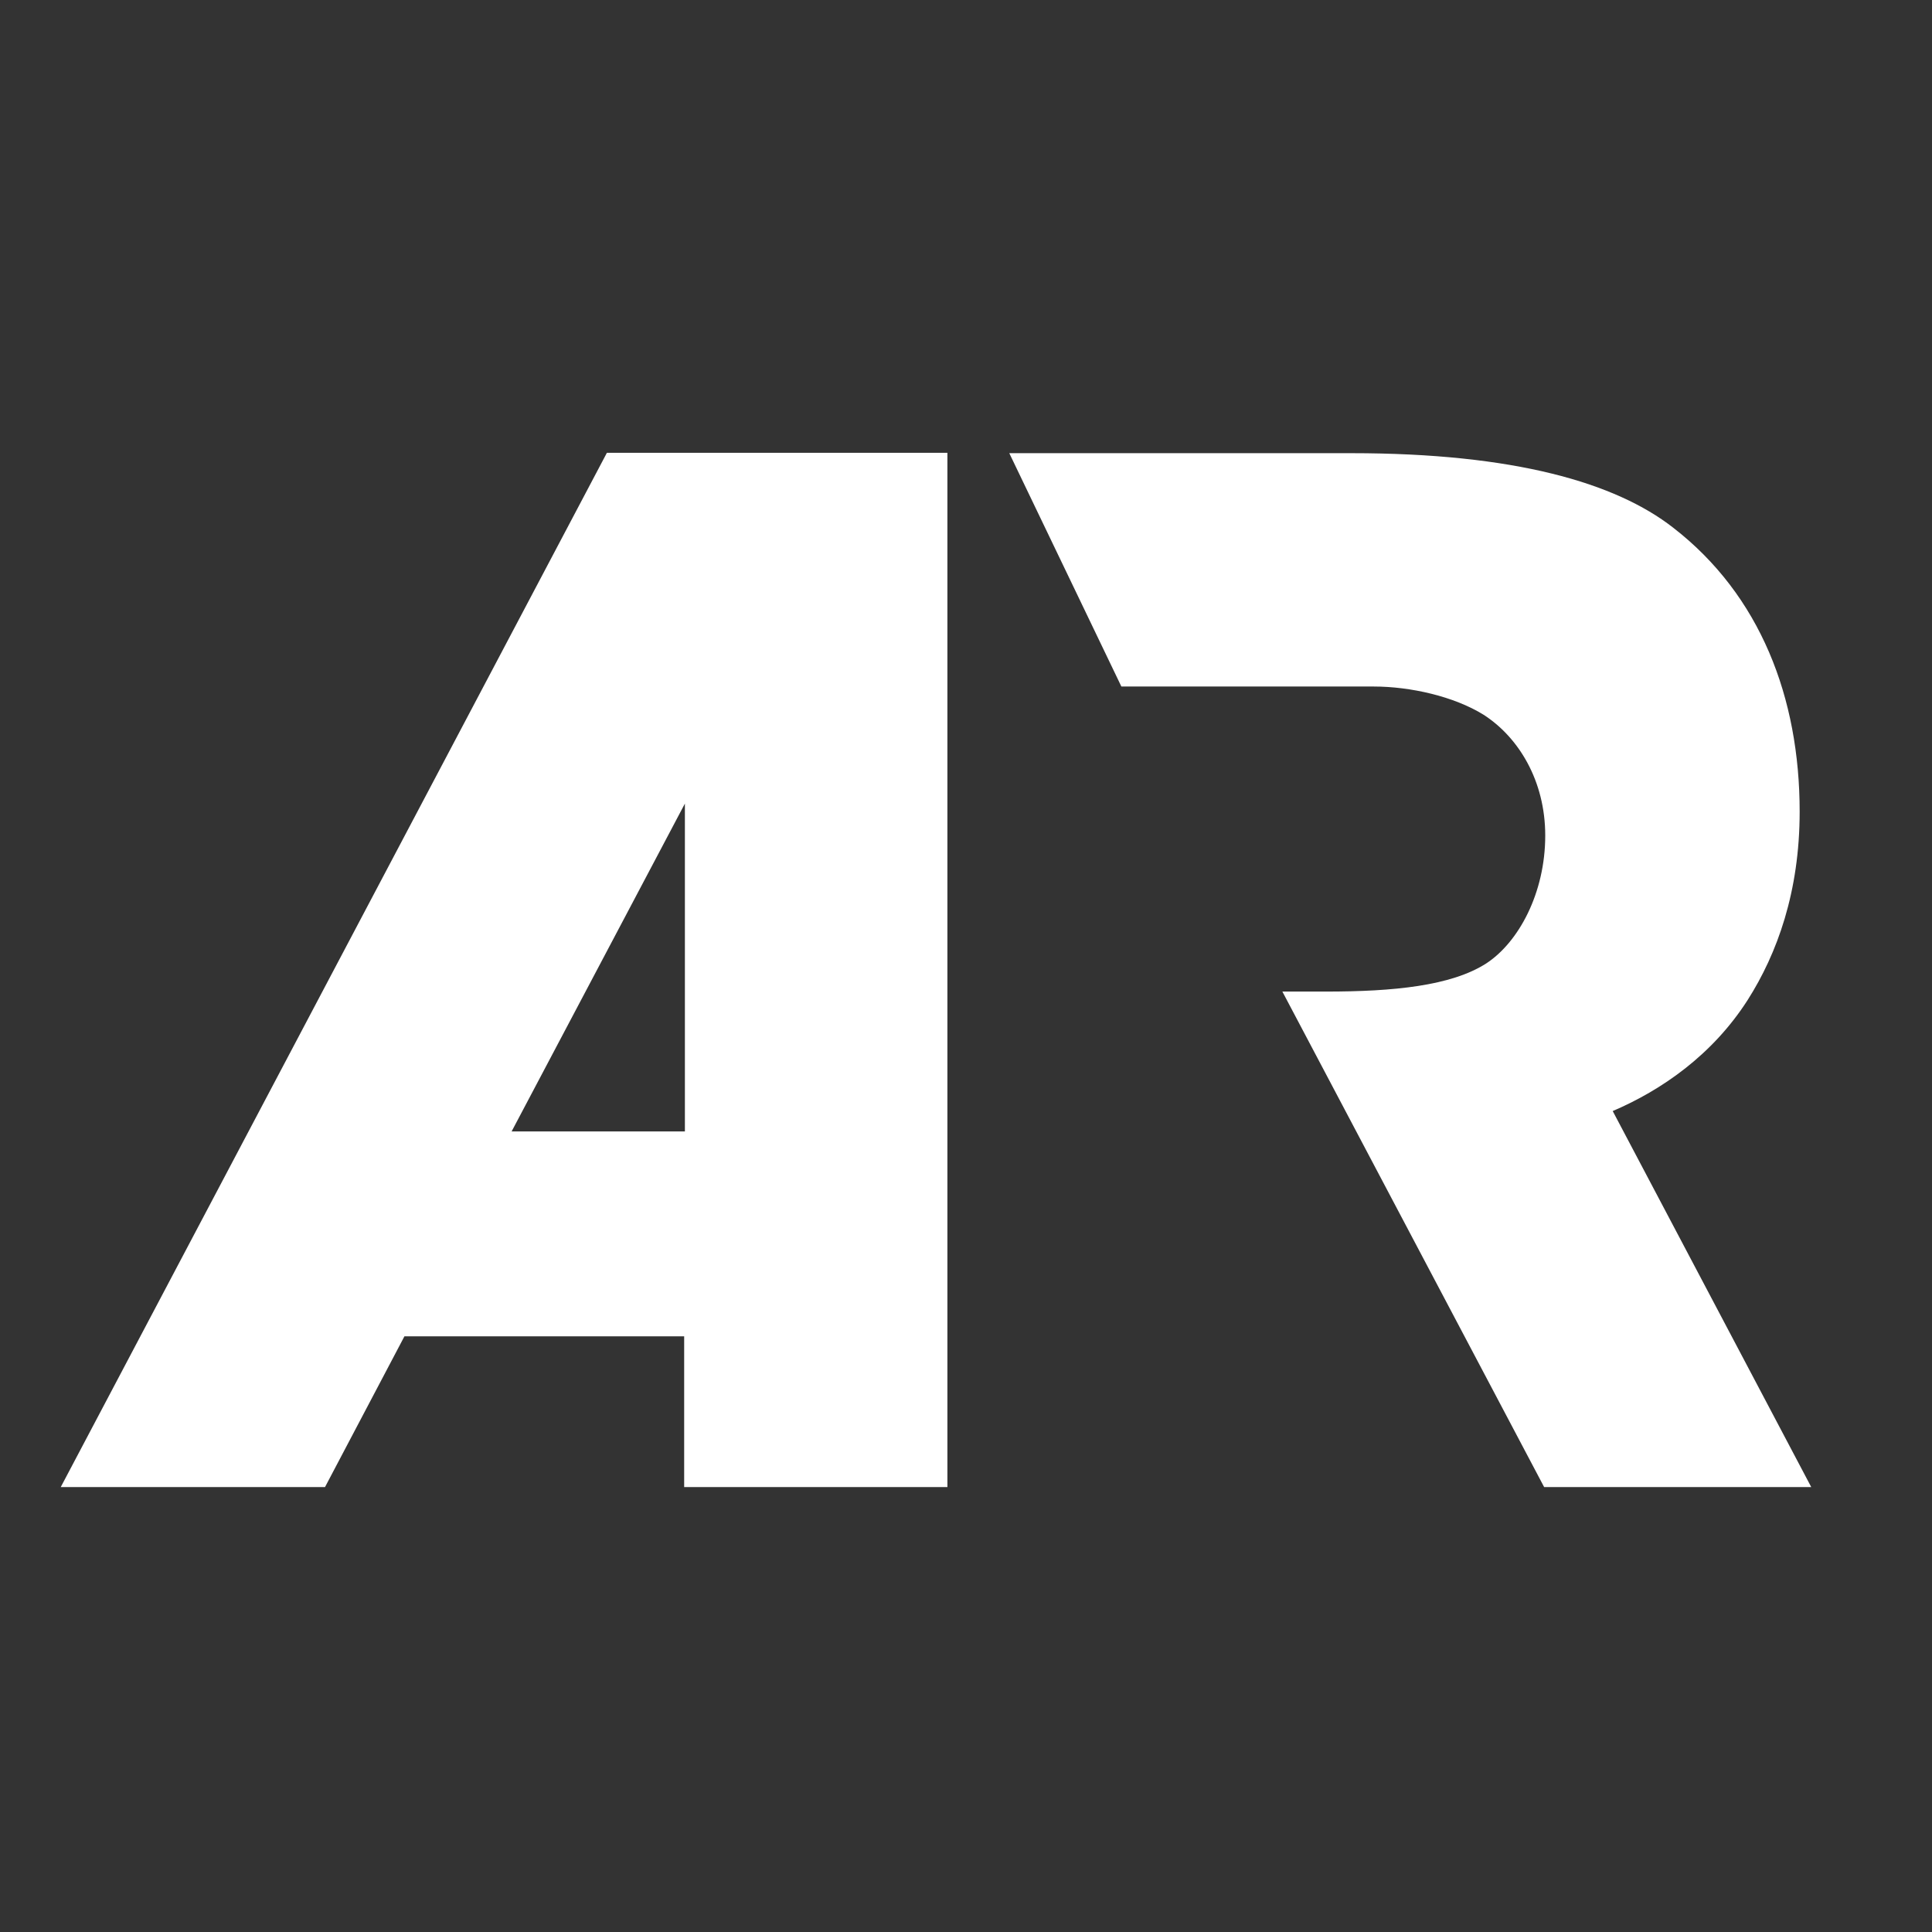
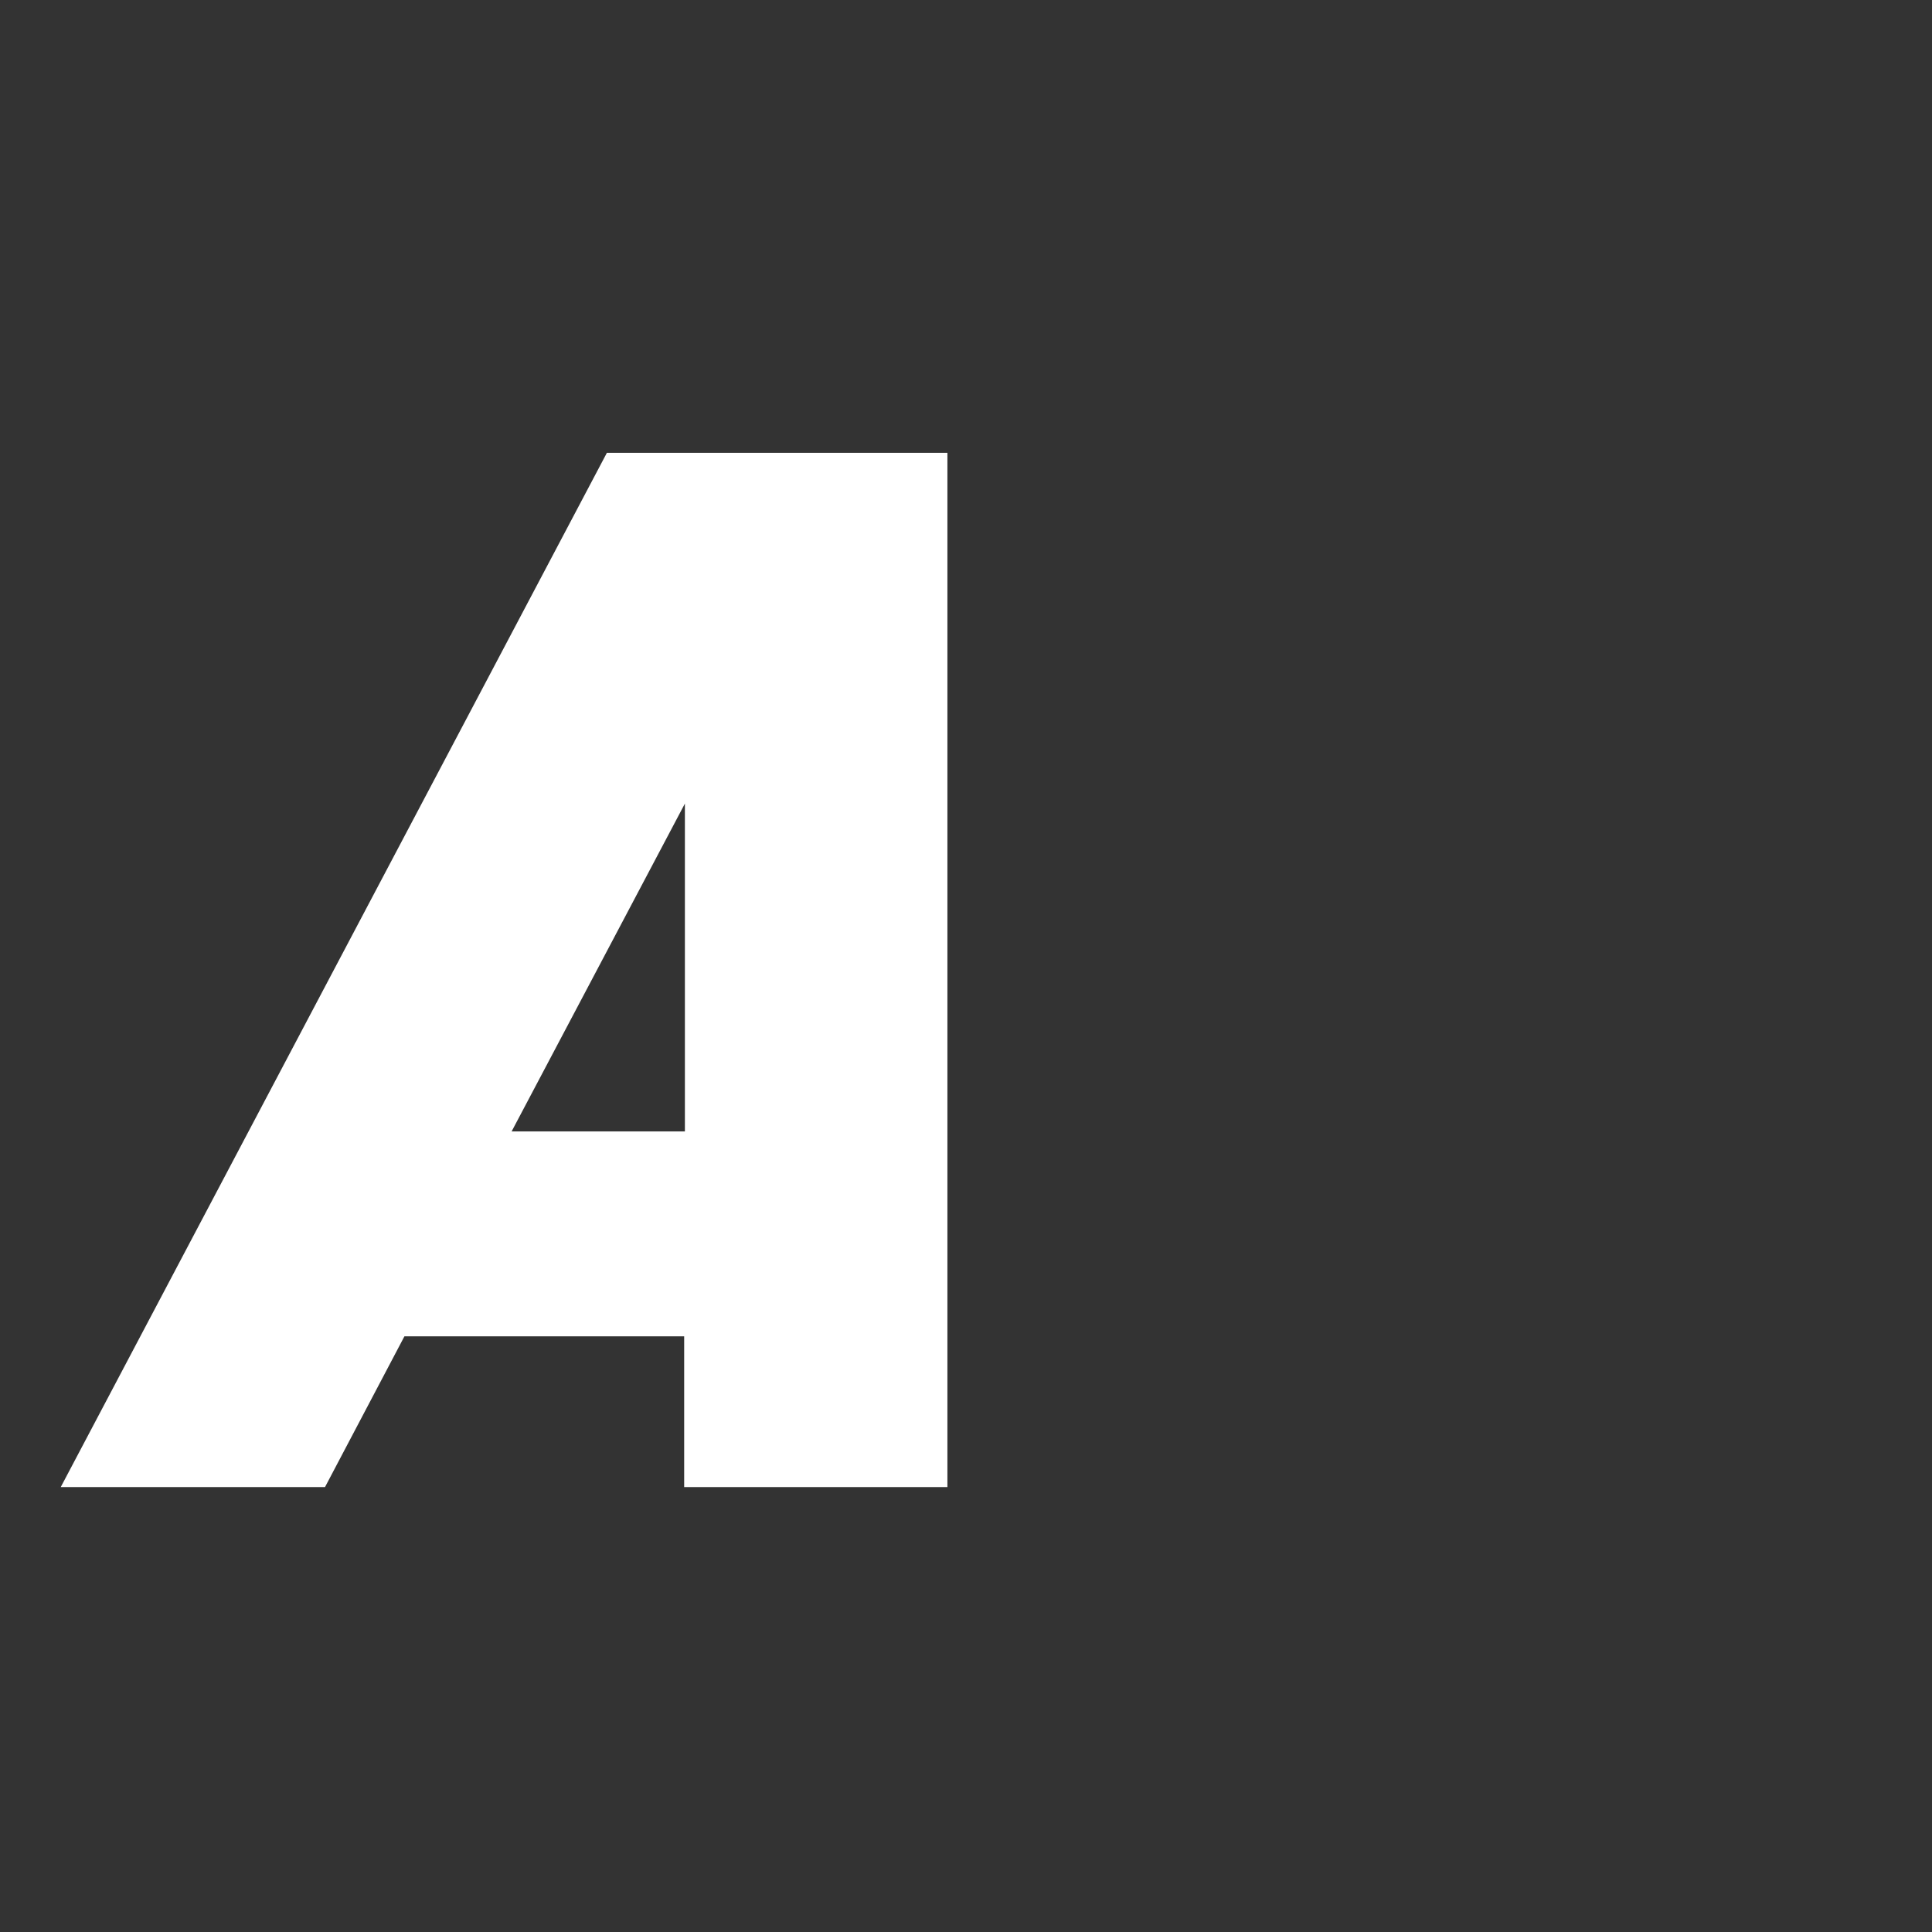
<svg xmlns="http://www.w3.org/2000/svg" width="64" height="64" fill="none" viewBox="0 0 64 64">
  <rect x="0" y="0" width="64" height="64" fill="#333333" stroke="none" />
  <path fill="#fff" fill-rule="evenodd" d="M2.012 49.262h8.754l2.631-4.994h9.267v4.994h8.72V15h-11.28zM16.948 37.48h5.74V26.62z" clip-rule="evenodd" />
-   <path fill="#fff" d="M59.616 26.887c0 2.654-.745 4.703-1.723 6.24-1.164 1.816-2.84 2.98-4.47 3.678L60 49.262h-8.848L42.48 32.847h1.444c2.235 0 4.144-.186 5.308-.931 1.071-.699 1.956-2.329 1.956-4.238 0-1.816-.885-3.26-2.049-4.005-.978-.605-2.421-.931-3.632-.931h-8.36l-3.713-7.73h11.328c5.402 0 8.754.978 10.664 2.468 2.887 2.235 4.19 5.634 4.19 9.407" />
</svg>